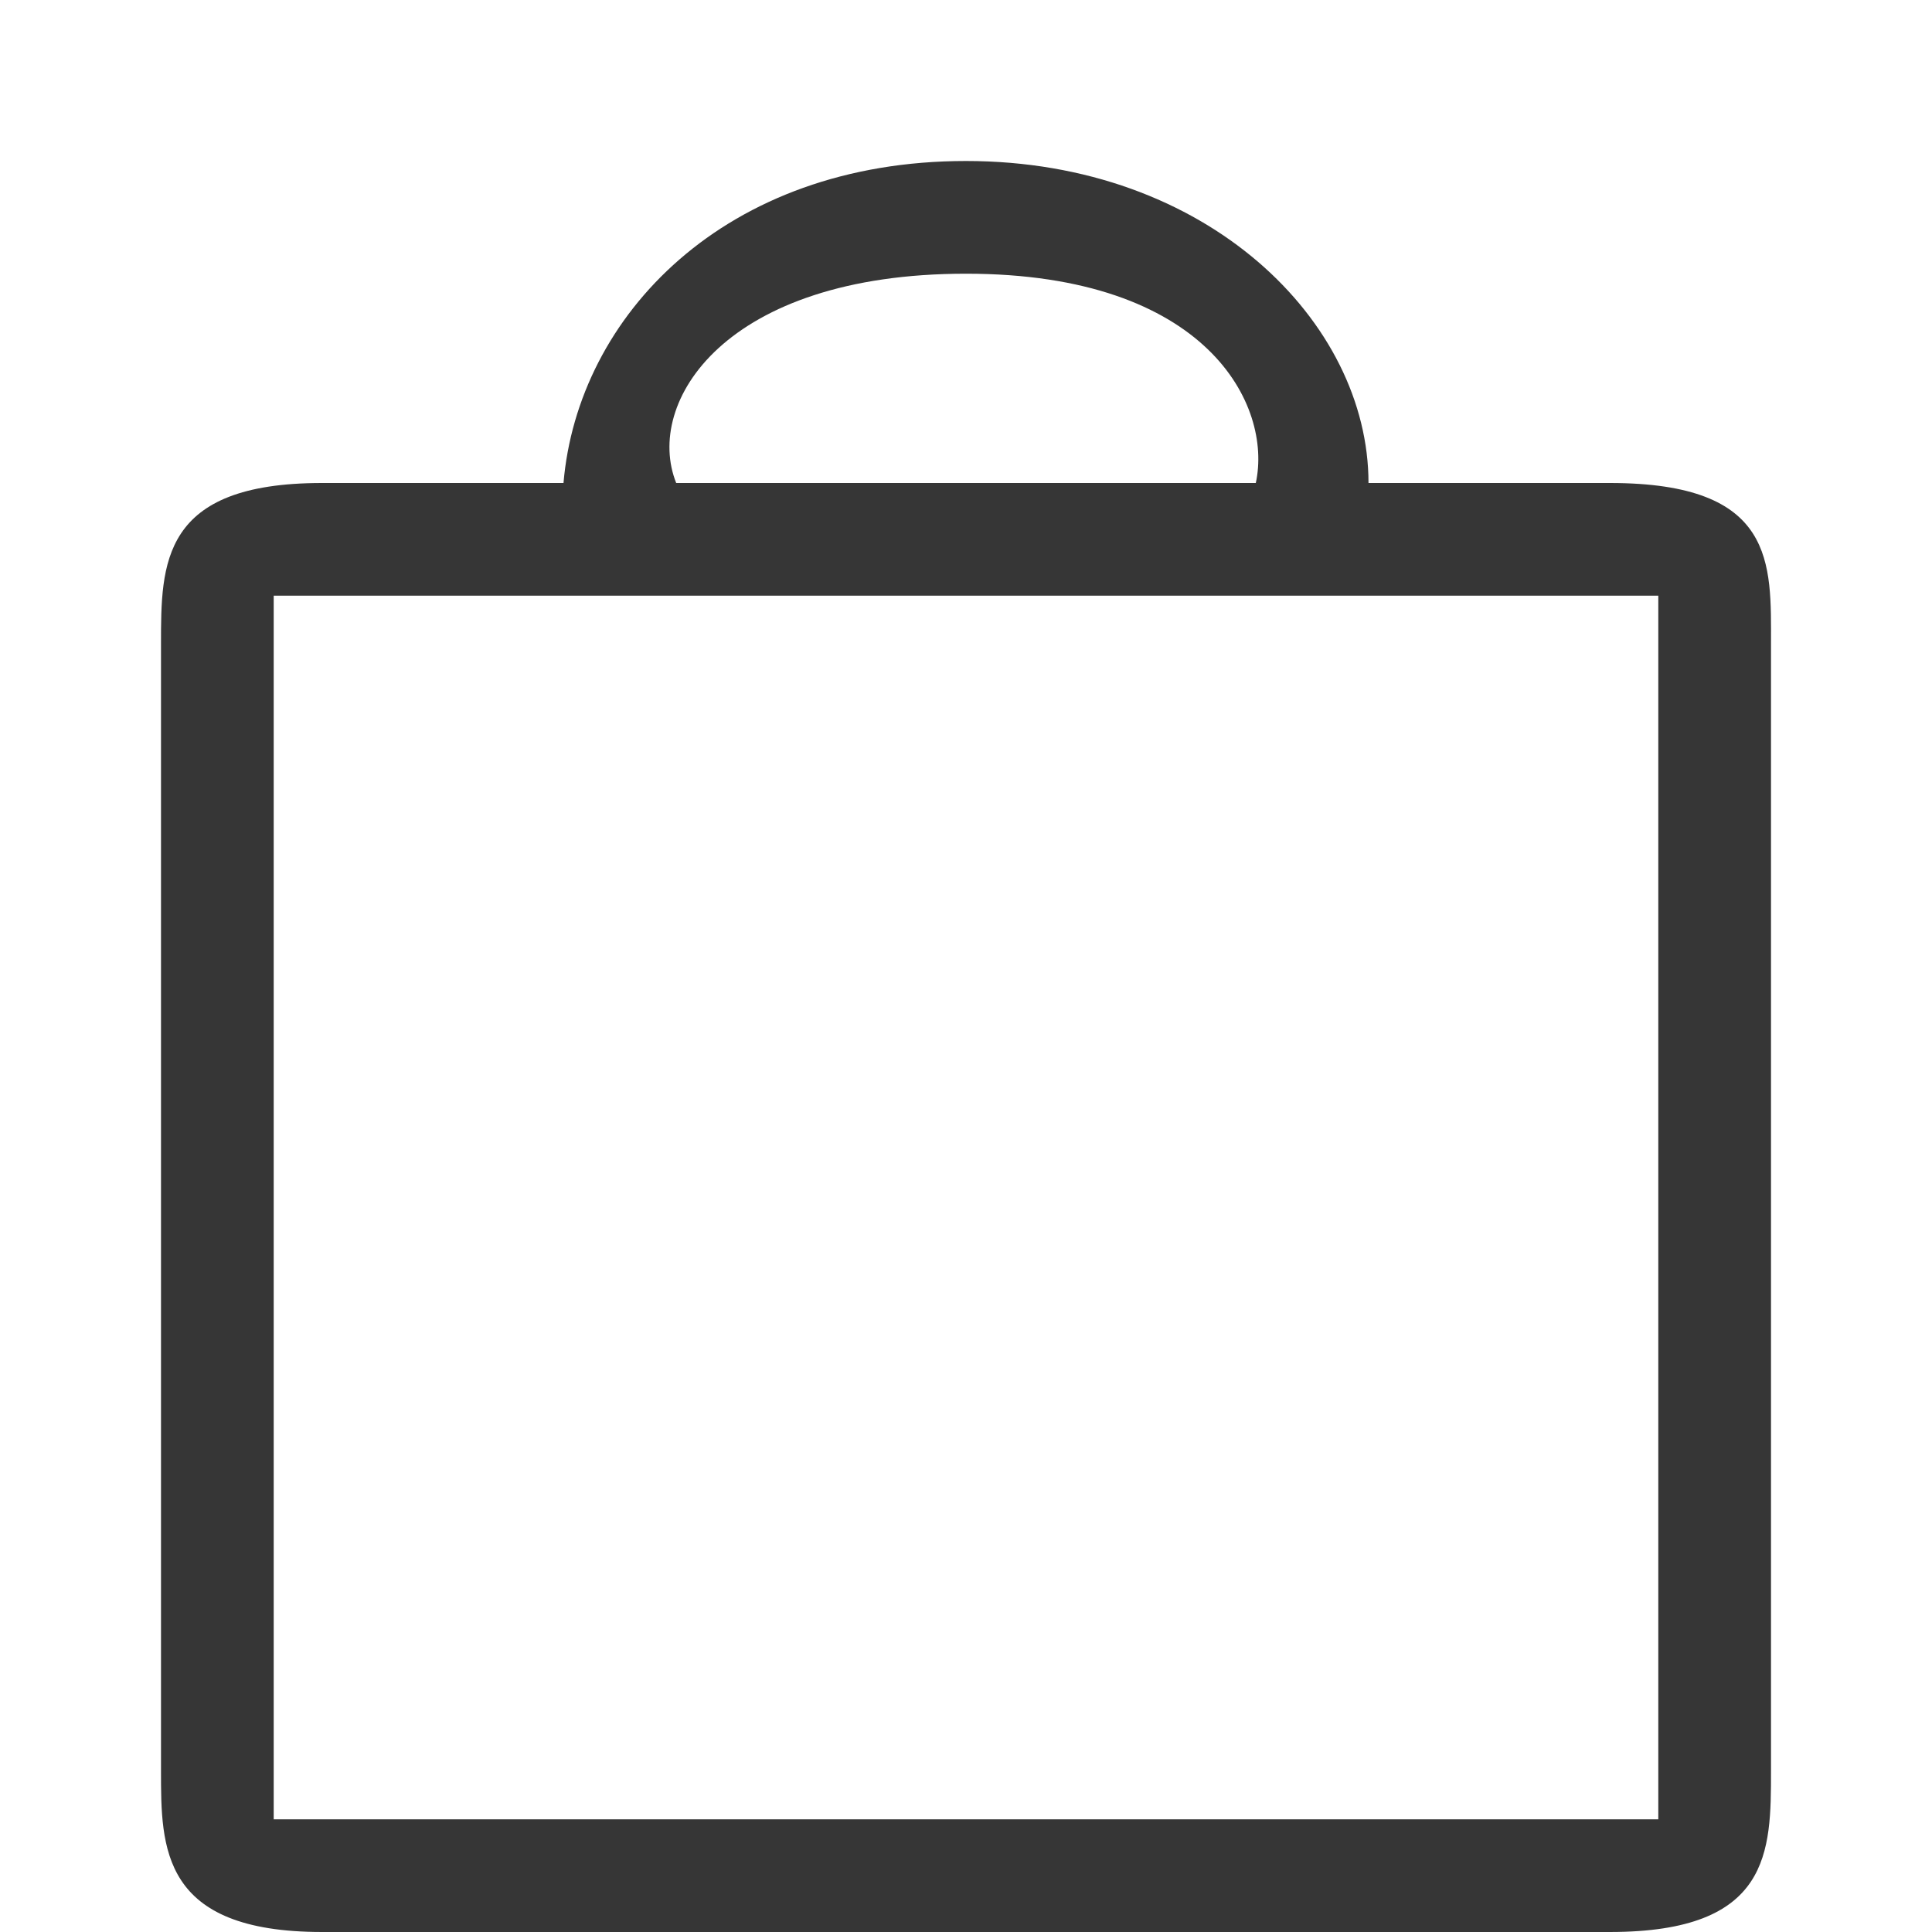
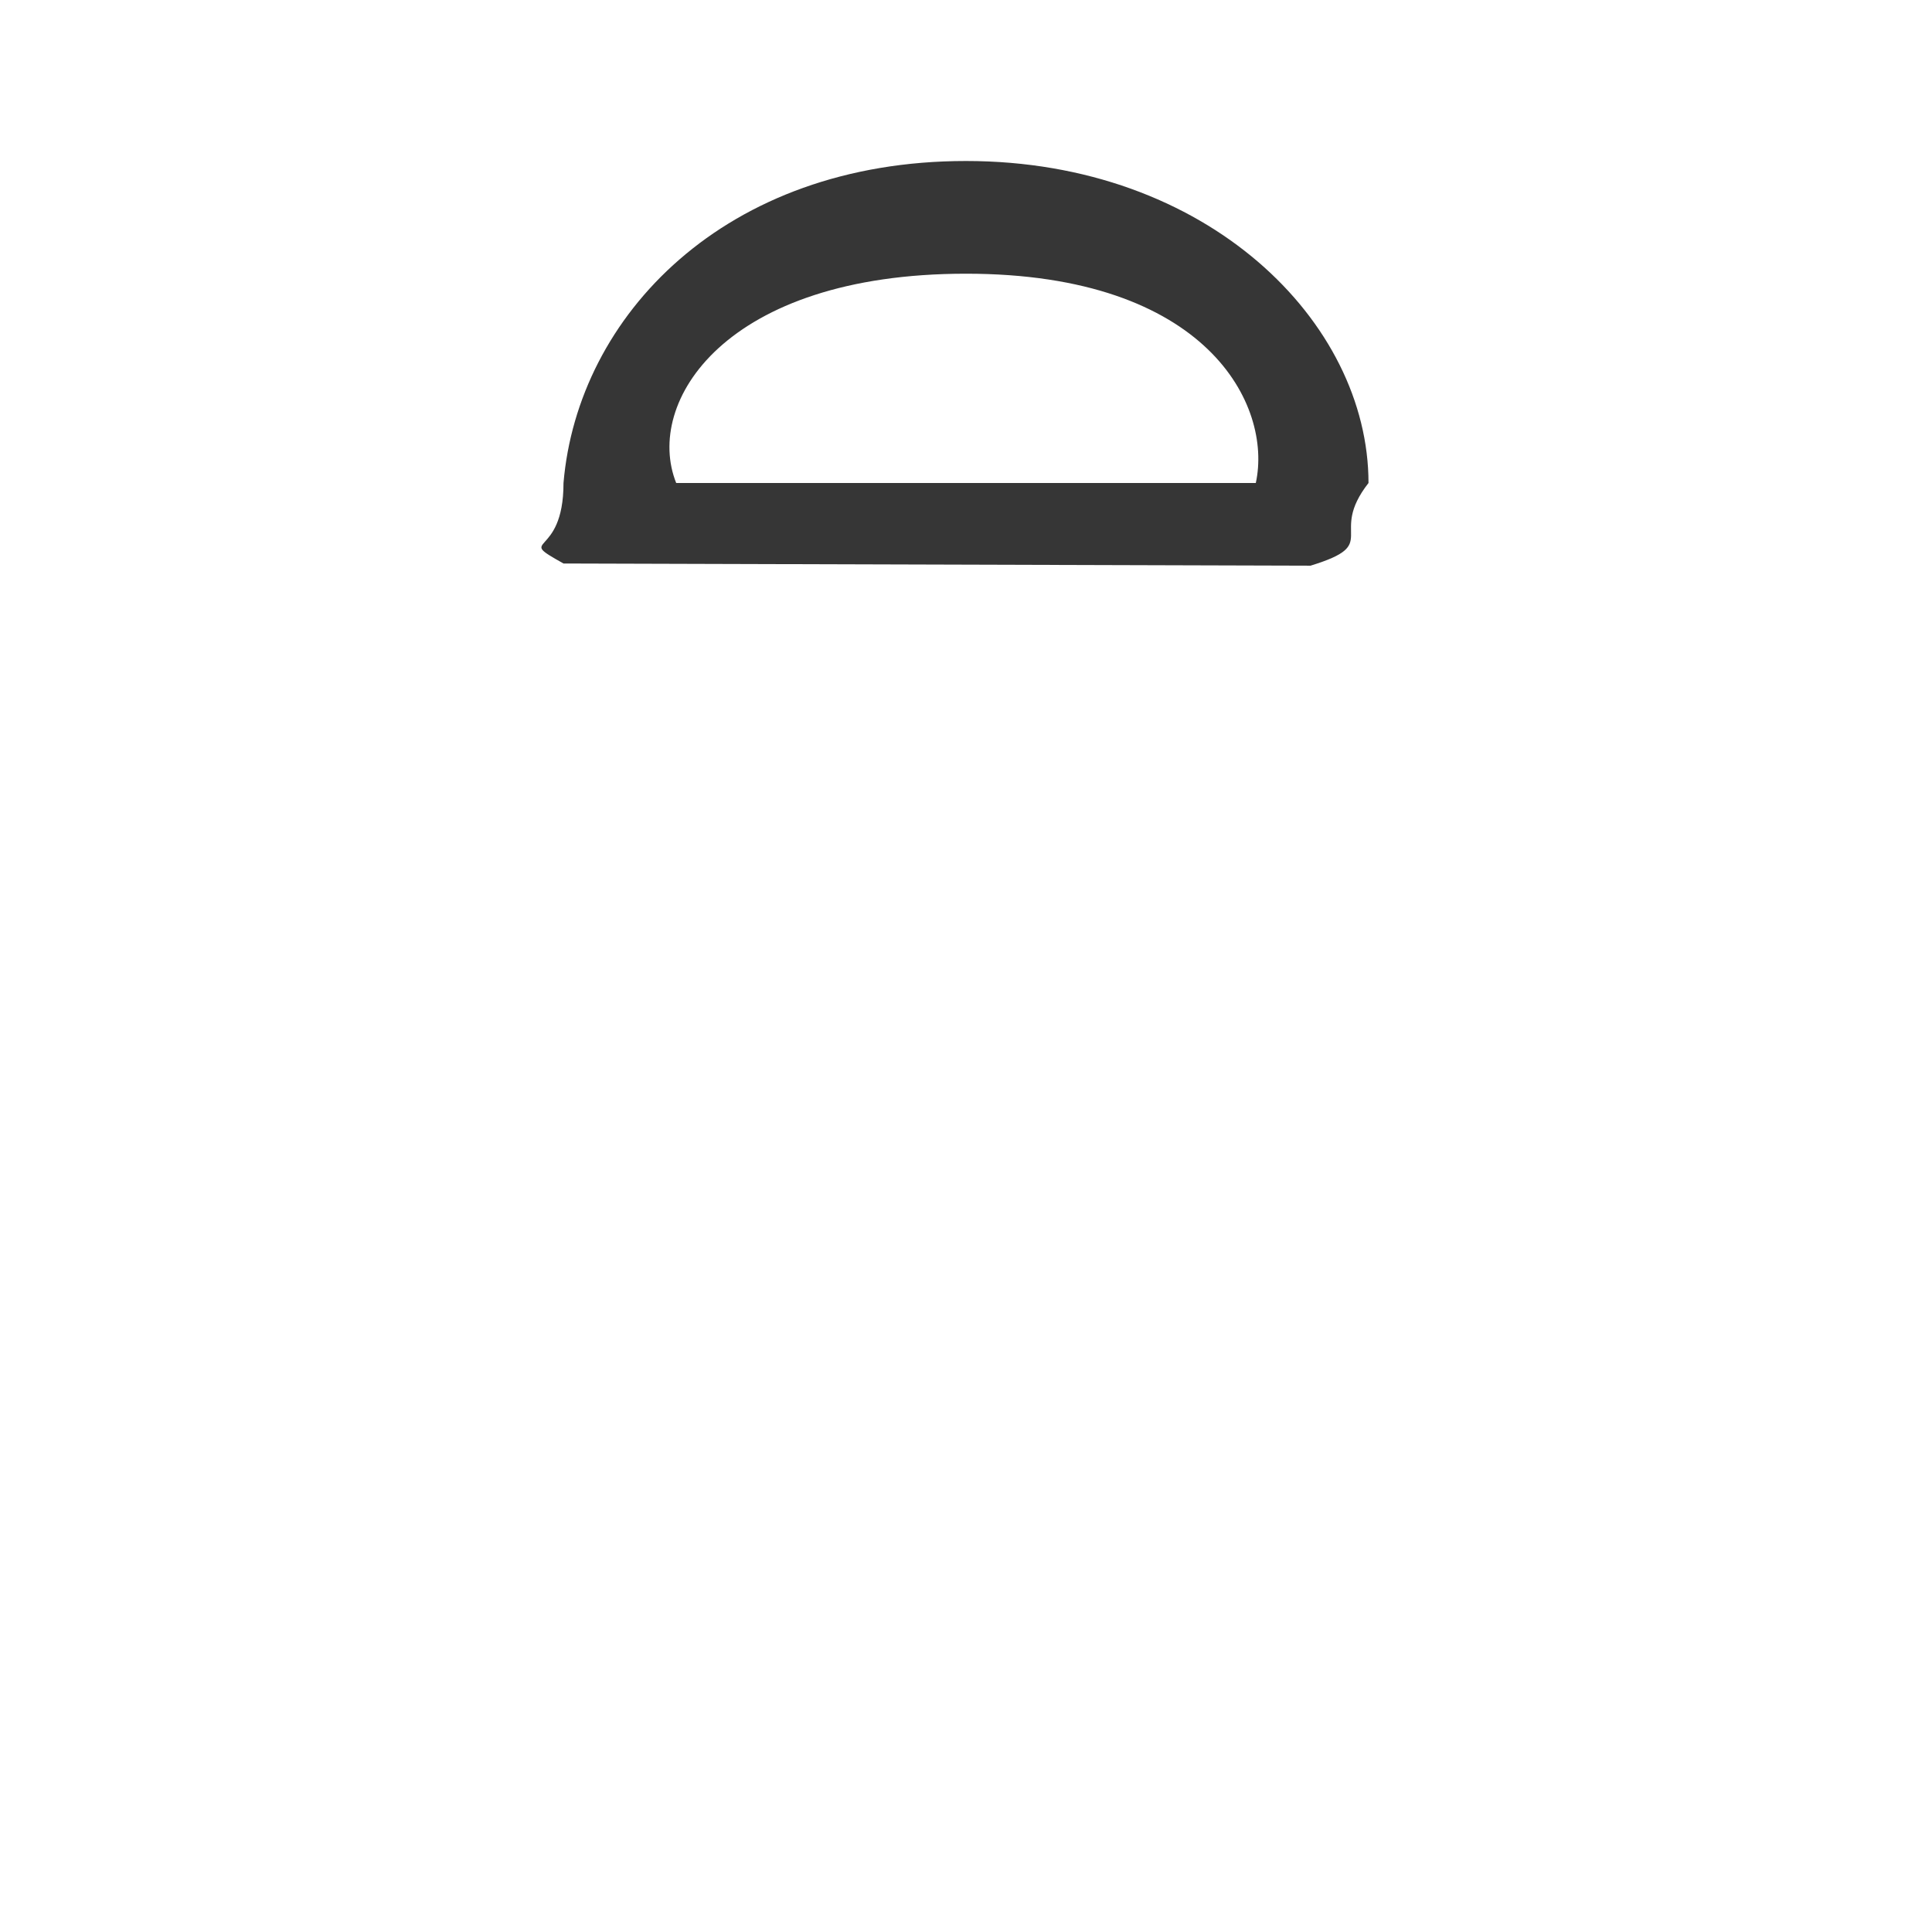
<svg xmlns="http://www.w3.org/2000/svg" xmlns:ns1="http://sodipodi.sourceforge.net/DTD/sodipodi-0.dtd" xmlns:ns2="http://www.inkscape.org/namespaces/inkscape" version="1.1" id="svg162" width="24" height="24" viewBox="0 0 24 24" ns1:docname="icon.shopping.cart.24x24px.svg" ns2:version="1.2.1 (9c6d41e, 2022-07-14)">
  <defs id="defs166" />
  <ns1:namedview id="namedview164" pagecolor="#ffffff" bordercolor="#af0000" borderopacity="1" ns2:showpageshadow="0" ns2:pageopacity="0" ns2:pagecheckerboard="false" ns2:deskcolor="#ffffff" showgrid="true" ns2:zoom="17.085937" ns2:cx="16.007316" ns2:cy="15.217193" ns2:window-width="1920" ns2:window-height="997" ns2:window-x="0" ns2:window-y="0" ns2:window-maximized="1" ns2:current-layer="svg162">
    <ns2:page x="0" y="0" id="page168" width="24" height="24" />
    <ns2:grid type="xygrid" id="grid284" originx="0" originy="0" />
  </ns1:namedview>
  <g id="g170" ns2:groupmode="layer" ns2:label="Page 1" transform="matrix(1.333,0,0,-1.333,0,53.333)" />
-   <path d="M 22,8 C 22,7 22.064,6 20,6 H 4 C 2,6 2,7 2,8 v 14 c 0,0.952 0,2 2,2 h 16 c 2,0 2,-1 2,-2 z M 20.6,7.4 V 22.6 H 3.4 V 7.4 Z" style="fill:#363636;fill-opacity:1;fill-rule:evenodd;stroke:none;stroke-width:1.333" id="path462" ns1:nodetypes="sssssssssccccc" />
-   <path d="M 16.28,7.027 C 17.175,6.752 16.487,6.656 17,6 17,4 15,2 12,2 9,2 7.176,3.927 7,6 7.001,6.96 6.382,6.653 7,7 Z M 15.6,6 H 8.4 C 8,5 9,3.4 12,3.4 c 3,0 3.81,1.637 3.6,2.6 z" style="fill:#363636;fill-opacity:1;fill-rule:evenodd;stroke:none;stroke-width:1.333" id="path464" ns1:nodetypes="cccccccccc" />
+   <path d="M 16.28,7.027 C 17.175,6.752 16.487,6.656 17,6 17,4 15,2 12,2 9,2 7.176,3.927 7,6 7.001,6.96 6.382,6.653 7,7 M 15.6,6 H 8.4 C 8,5 9,3.4 12,3.4 c 3,0 3.81,1.637 3.6,2.6 z" style="fill:#363636;fill-opacity:1;fill-rule:evenodd;stroke:none;stroke-width:1.333" id="path464" ns1:nodetypes="cccccccccc" />
</svg>